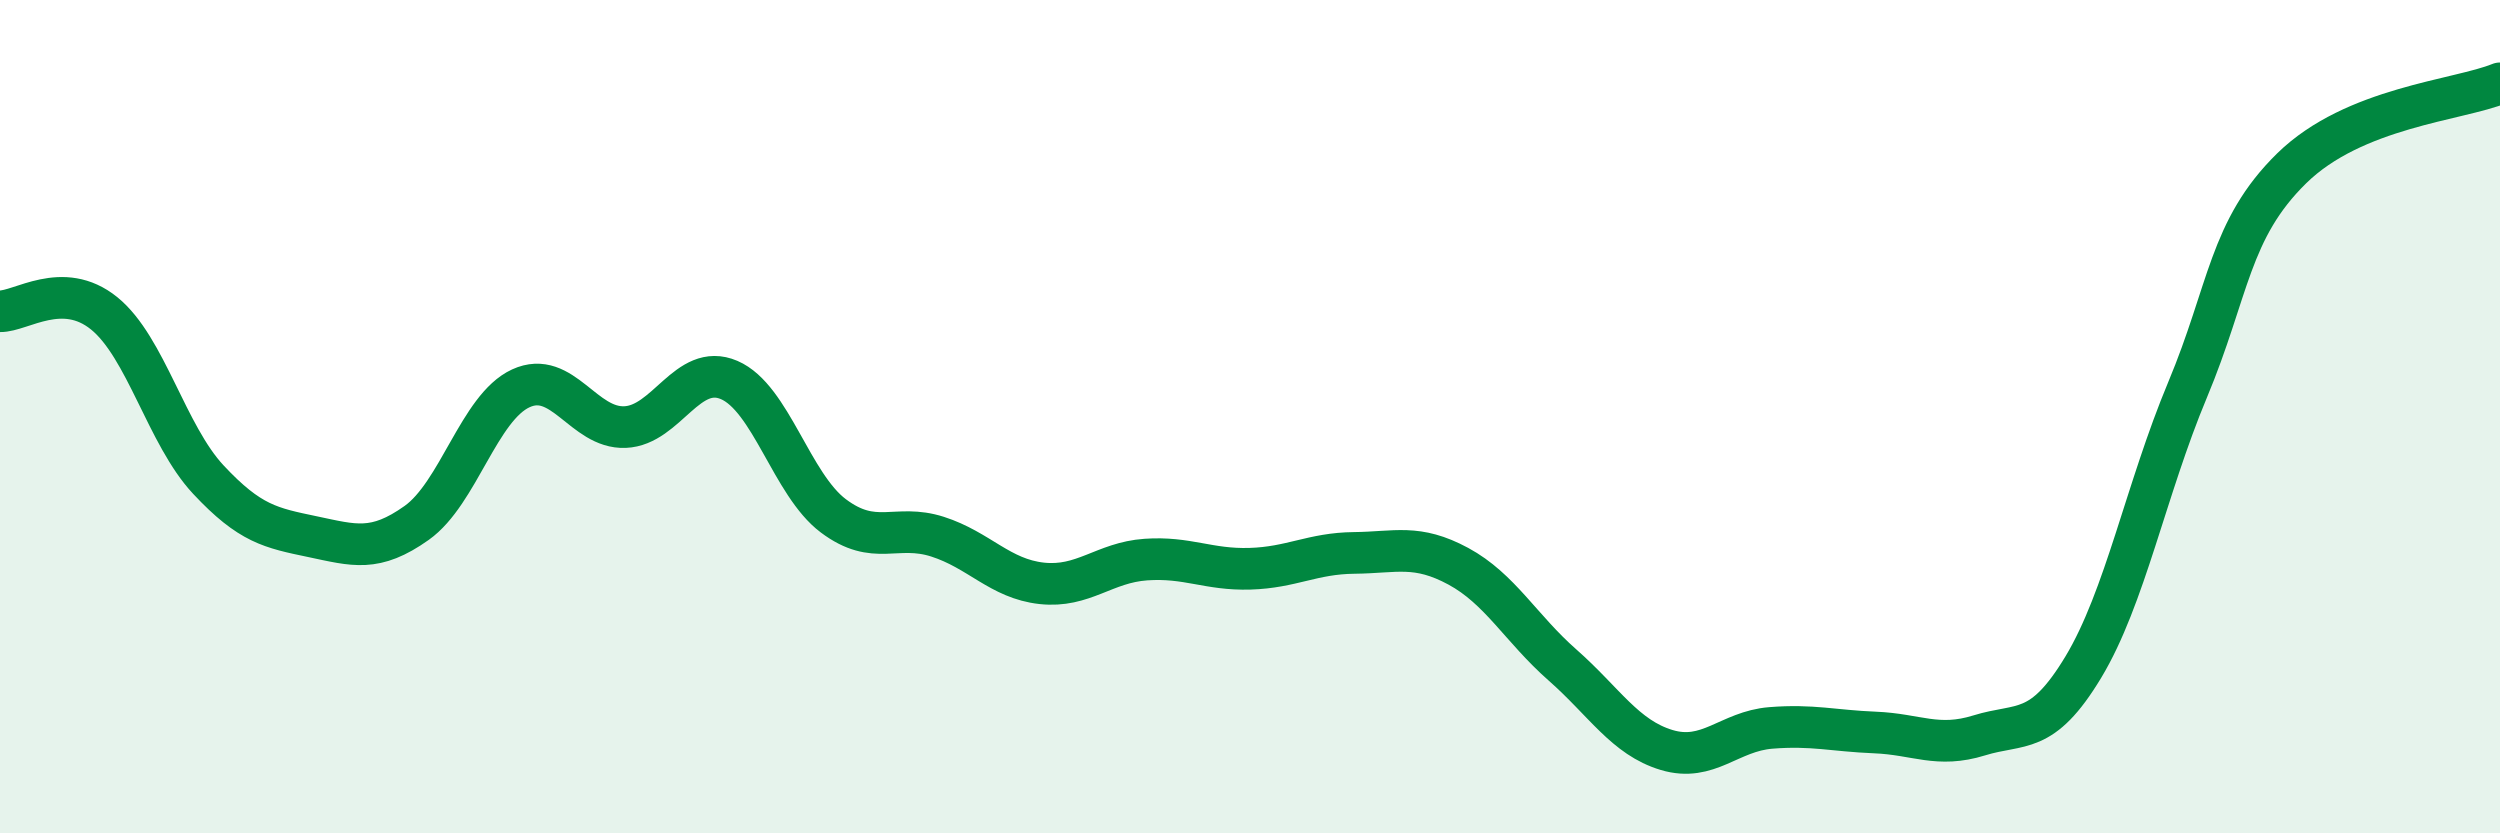
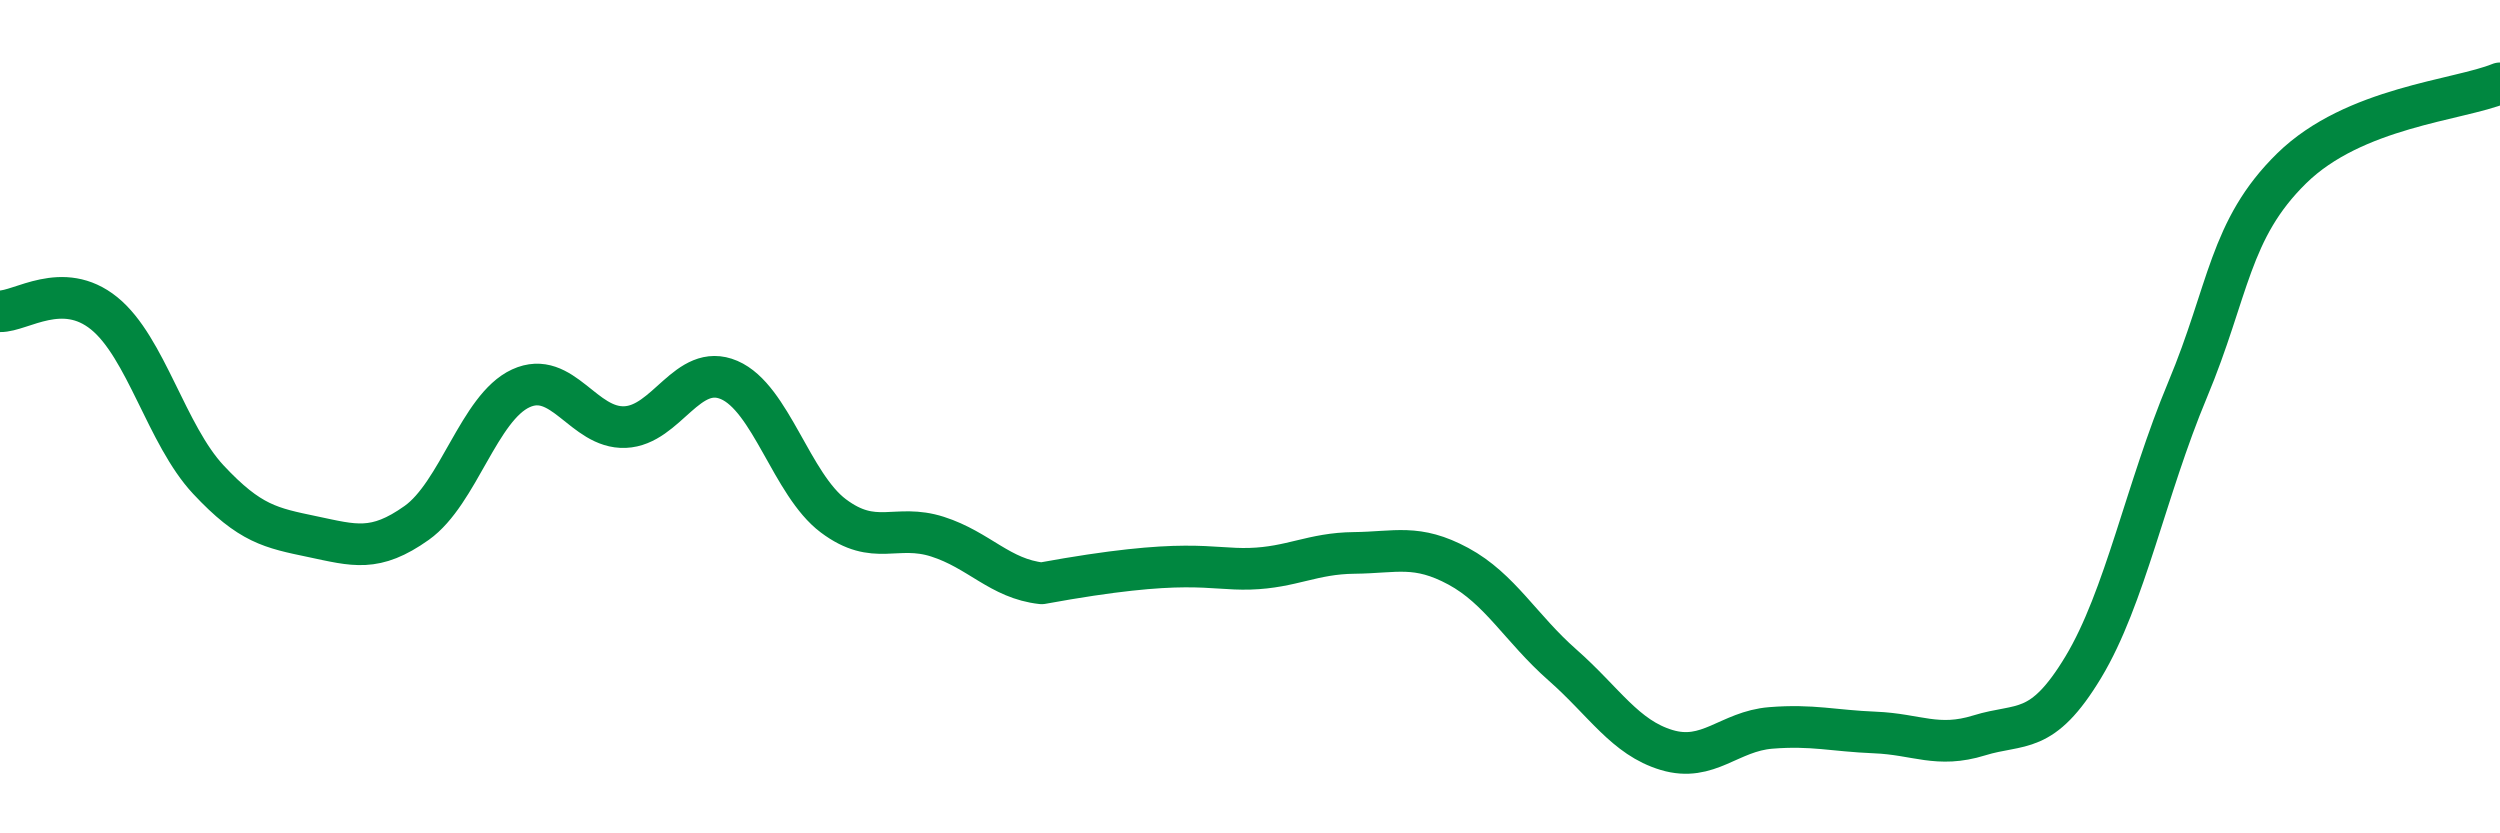
<svg xmlns="http://www.w3.org/2000/svg" width="60" height="20" viewBox="0 0 60 20">
-   <path d="M 0,7.47 C 0.5,7.48 1.5,6.71 2.5,7.52 C 3.5,8.33 4,10.44 5,11.51 C 6,12.58 6.5,12.67 7.5,12.88 C 8.5,13.09 9,13.26 10,12.55 C 11,11.84 11.5,9.78 12.5,9.32 C 13.5,8.86 14,10.29 15,10.25 C 16,10.21 16.5,8.69 17.5,9.12 C 18.5,9.55 19,11.63 20,12.38 C 21,13.13 21.5,12.56 22.5,12.88 C 23.5,13.2 24,13.89 25,14 C 26,14.11 26.5,13.5 27.5,13.43 C 28.5,13.36 29,13.68 30,13.65 C 31,13.62 31.5,13.28 32.5,13.27 C 33.5,13.26 34,13.05 35,13.59 C 36,14.13 36.5,15.08 37.5,15.96 C 38.5,16.84 39,17.7 40,18 C 41,18.3 41.5,17.55 42.5,17.47 C 43.5,17.39 44,17.54 45,17.58 C 46,17.62 46.5,17.96 47.5,17.65 C 48.5,17.34 49,17.67 50,16.01 C 51,14.35 51.5,11.75 52.5,9.36 C 53.5,6.97 53.5,5.51 55,4.04 C 56.5,2.57 59,2.41 60,2L60 20L0 20Z" fill="#008740" opacity="0.1" stroke-linecap="round" stroke-linejoin="round" />
-   <path d="M 0,7.47 C 0.5,7.48 1.5,6.71 2.5,7.52 C 3.5,8.33 4,10.44 5,11.51 C 6,12.58 6.5,12.67 7.5,12.88 C 8.5,13.09 9,13.26 10,12.55 C 11,11.84 11.5,9.78 12.5,9.32 C 13.5,8.86 14,10.29 15,10.25 C 16,10.21 16.5,8.69 17.5,9.12 C 18.5,9.55 19,11.63 20,12.38 C 21,13.13 21.5,12.56 22.5,12.88 C 23.5,13.2 24,13.89 25,14 C 26,14.11 26.5,13.5 27.5,13.43 C 28.5,13.36 29,13.68 30,13.65 C 31,13.62 31.5,13.28 32.5,13.27 C 33.5,13.26 34,13.05 35,13.59 C 36,14.13 36.5,15.08 37.5,15.96 C 38.5,16.84 39,17.7 40,18 C 41,18.3 41.5,17.55 42.5,17.47 C 43.5,17.39 44,17.54 45,17.58 C 46,17.62 46.5,17.96 47.5,17.65 C 48.5,17.34 49,17.67 50,16.01 C 51,14.35 51.5,11.75 52.5,9.36 C 53.5,6.97 53.5,5.51 55,4.04 C 56.5,2.57 59,2.41 60,2" stroke="#008740" stroke-width="1" fill="none" stroke-linecap="round" stroke-linejoin="round" />
+   <path d="M 0,7.47 C 0.5,7.48 1.5,6.71 2.5,7.52 C 3.5,8.33 4,10.44 5,11.51 C 6,12.58 6.5,12.67 7.5,12.88 C 8.5,13.09 9,13.26 10,12.55 C 11,11.84 11.5,9.78 12.5,9.32 C 13.5,8.86 14,10.29 15,10.25 C 16,10.21 16.5,8.69 17.5,9.12 C 18.5,9.55 19,11.63 20,12.38 C 21,13.13 21.5,12.56 22.5,12.88 C 23.5,13.2 24,13.89 25,14 C 28.5,13.36 29,13.68 30,13.65 C 31,13.62 31.5,13.28 32.5,13.27 C 33.5,13.26 34,13.05 35,13.59 C 36,14.13 36.5,15.08 37.5,15.96 C 38.5,16.84 39,17.7 40,18 C 41,18.3 41.5,17.55 42.5,17.47 C 43.5,17.39 44,17.54 45,17.58 C 46,17.62 46.5,17.96 47.5,17.65 C 48.5,17.34 49,17.67 50,16.01 C 51,14.35 51.5,11.75 52.5,9.36 C 53.5,6.97 53.5,5.51 55,4.04 C 56.5,2.57 59,2.41 60,2" stroke="#008740" stroke-width="1" fill="none" stroke-linecap="round" stroke-linejoin="round" />
</svg>